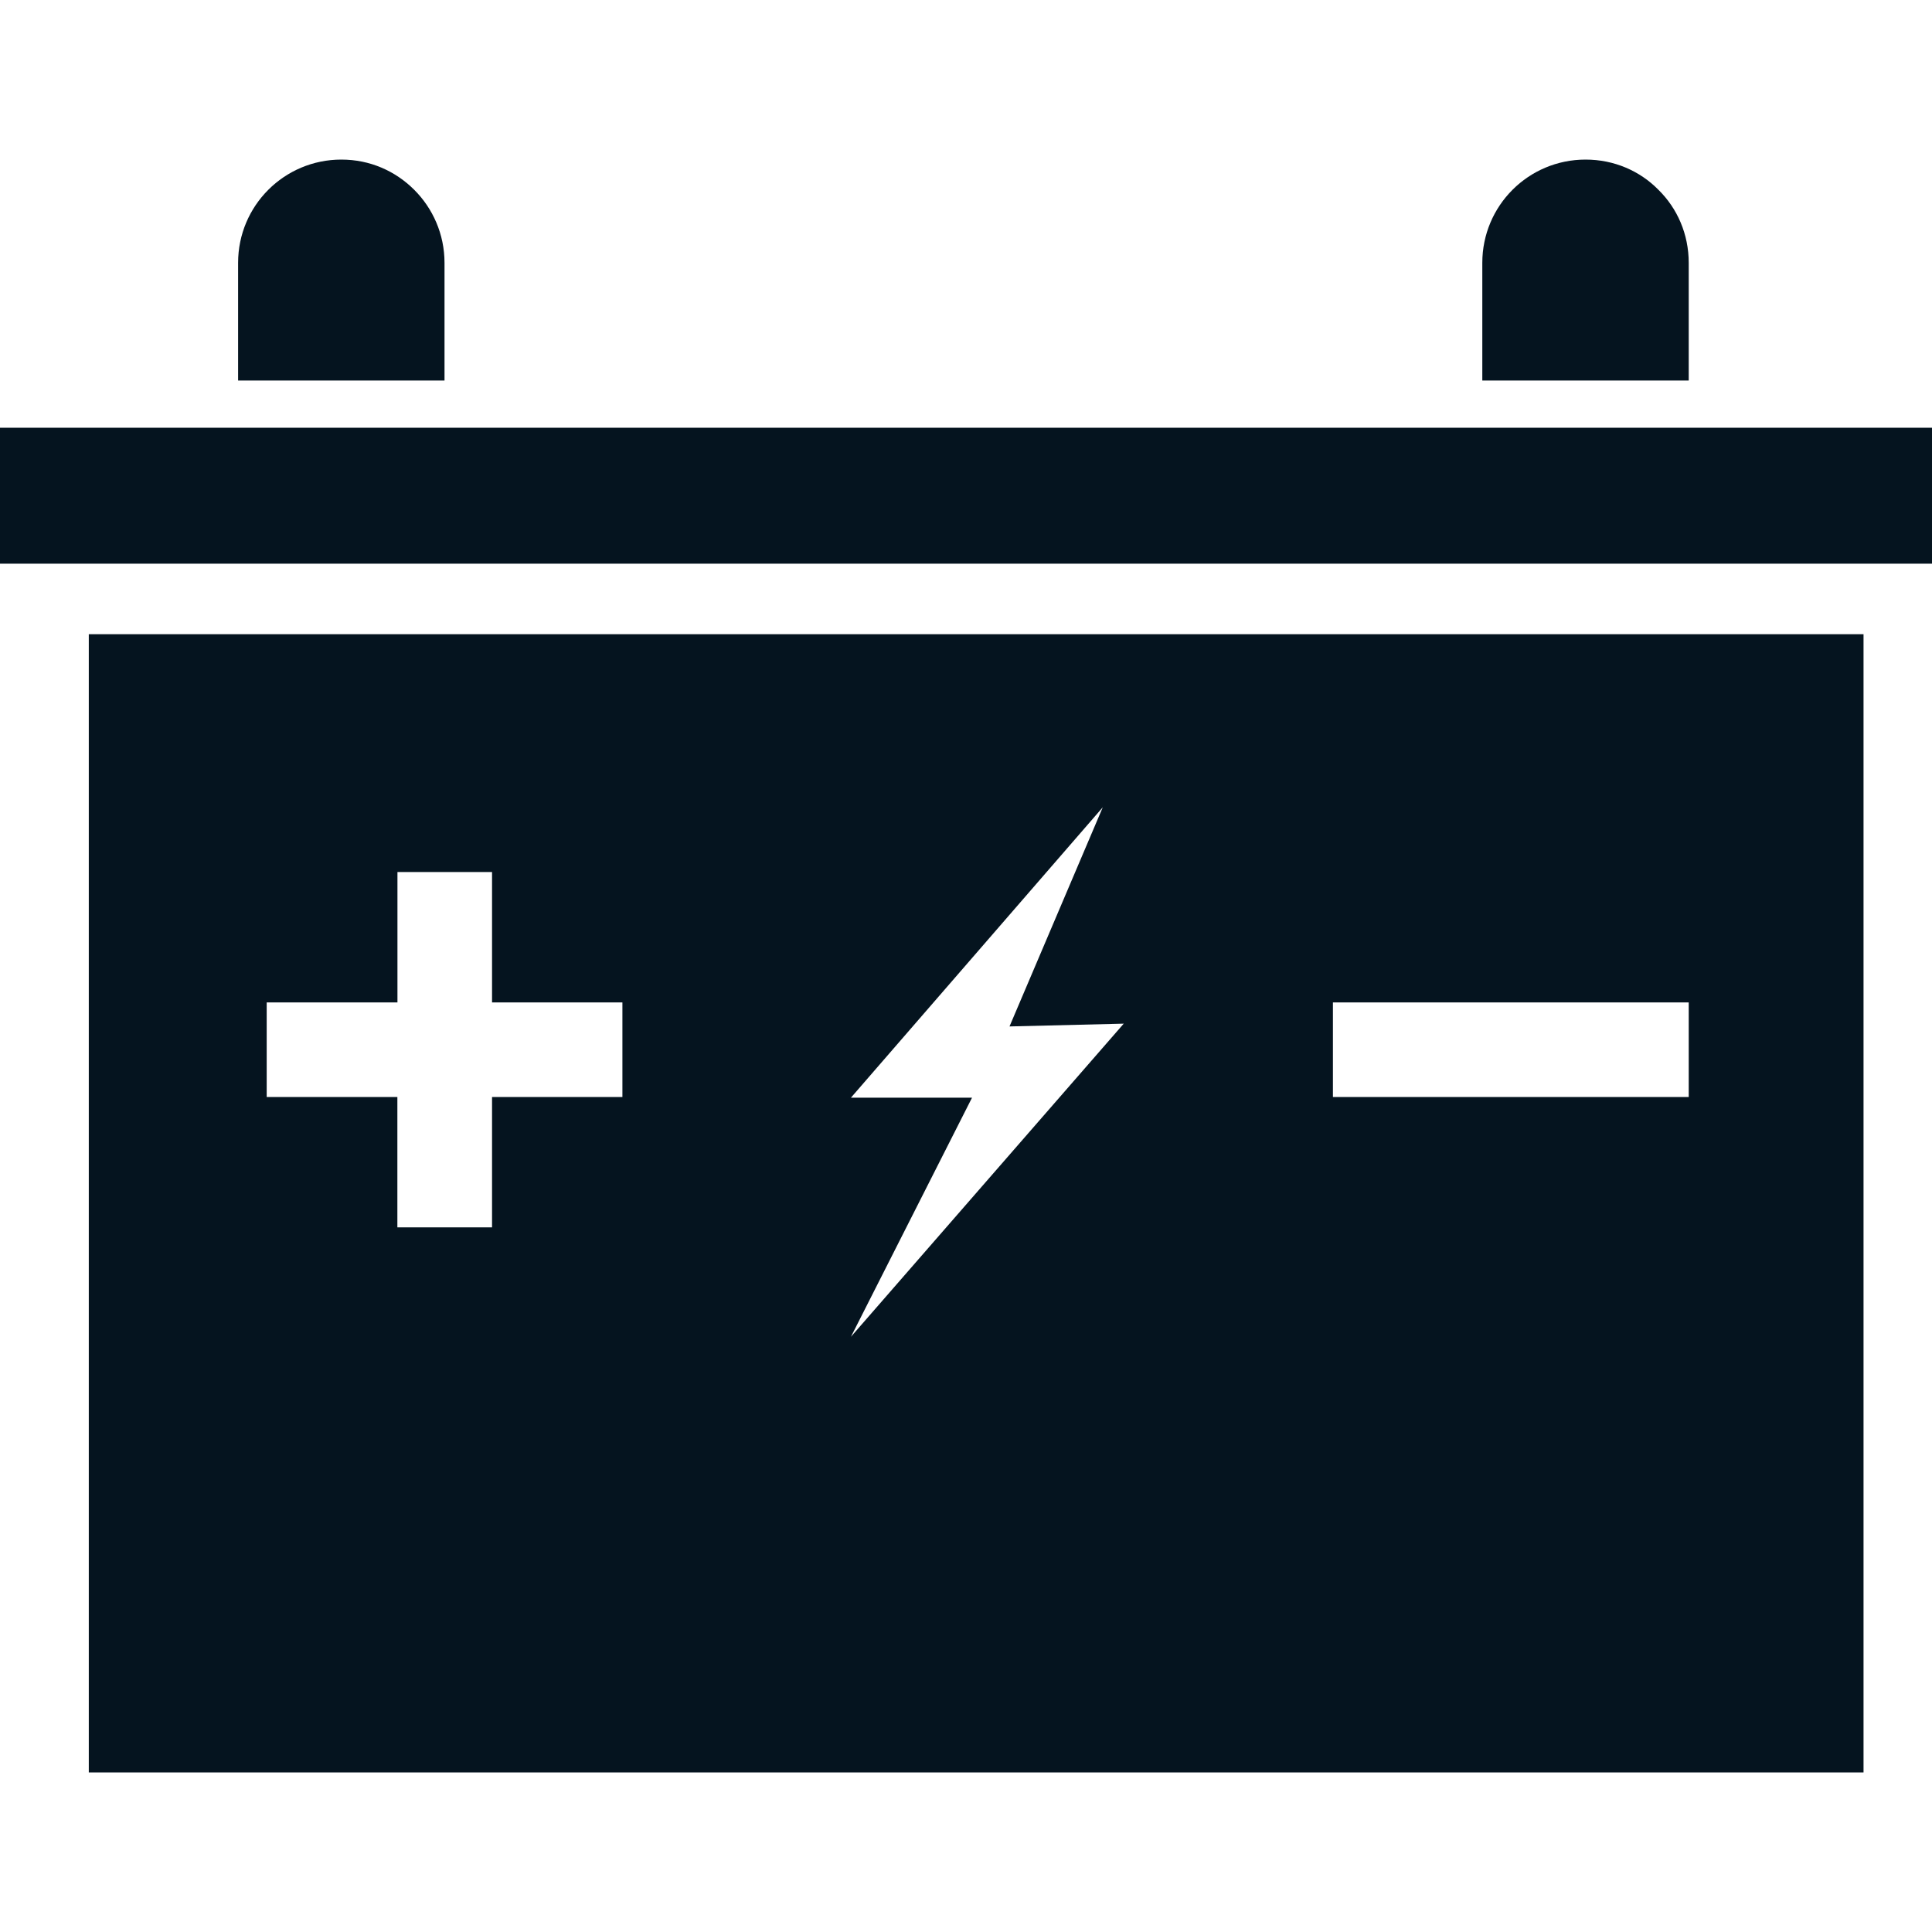
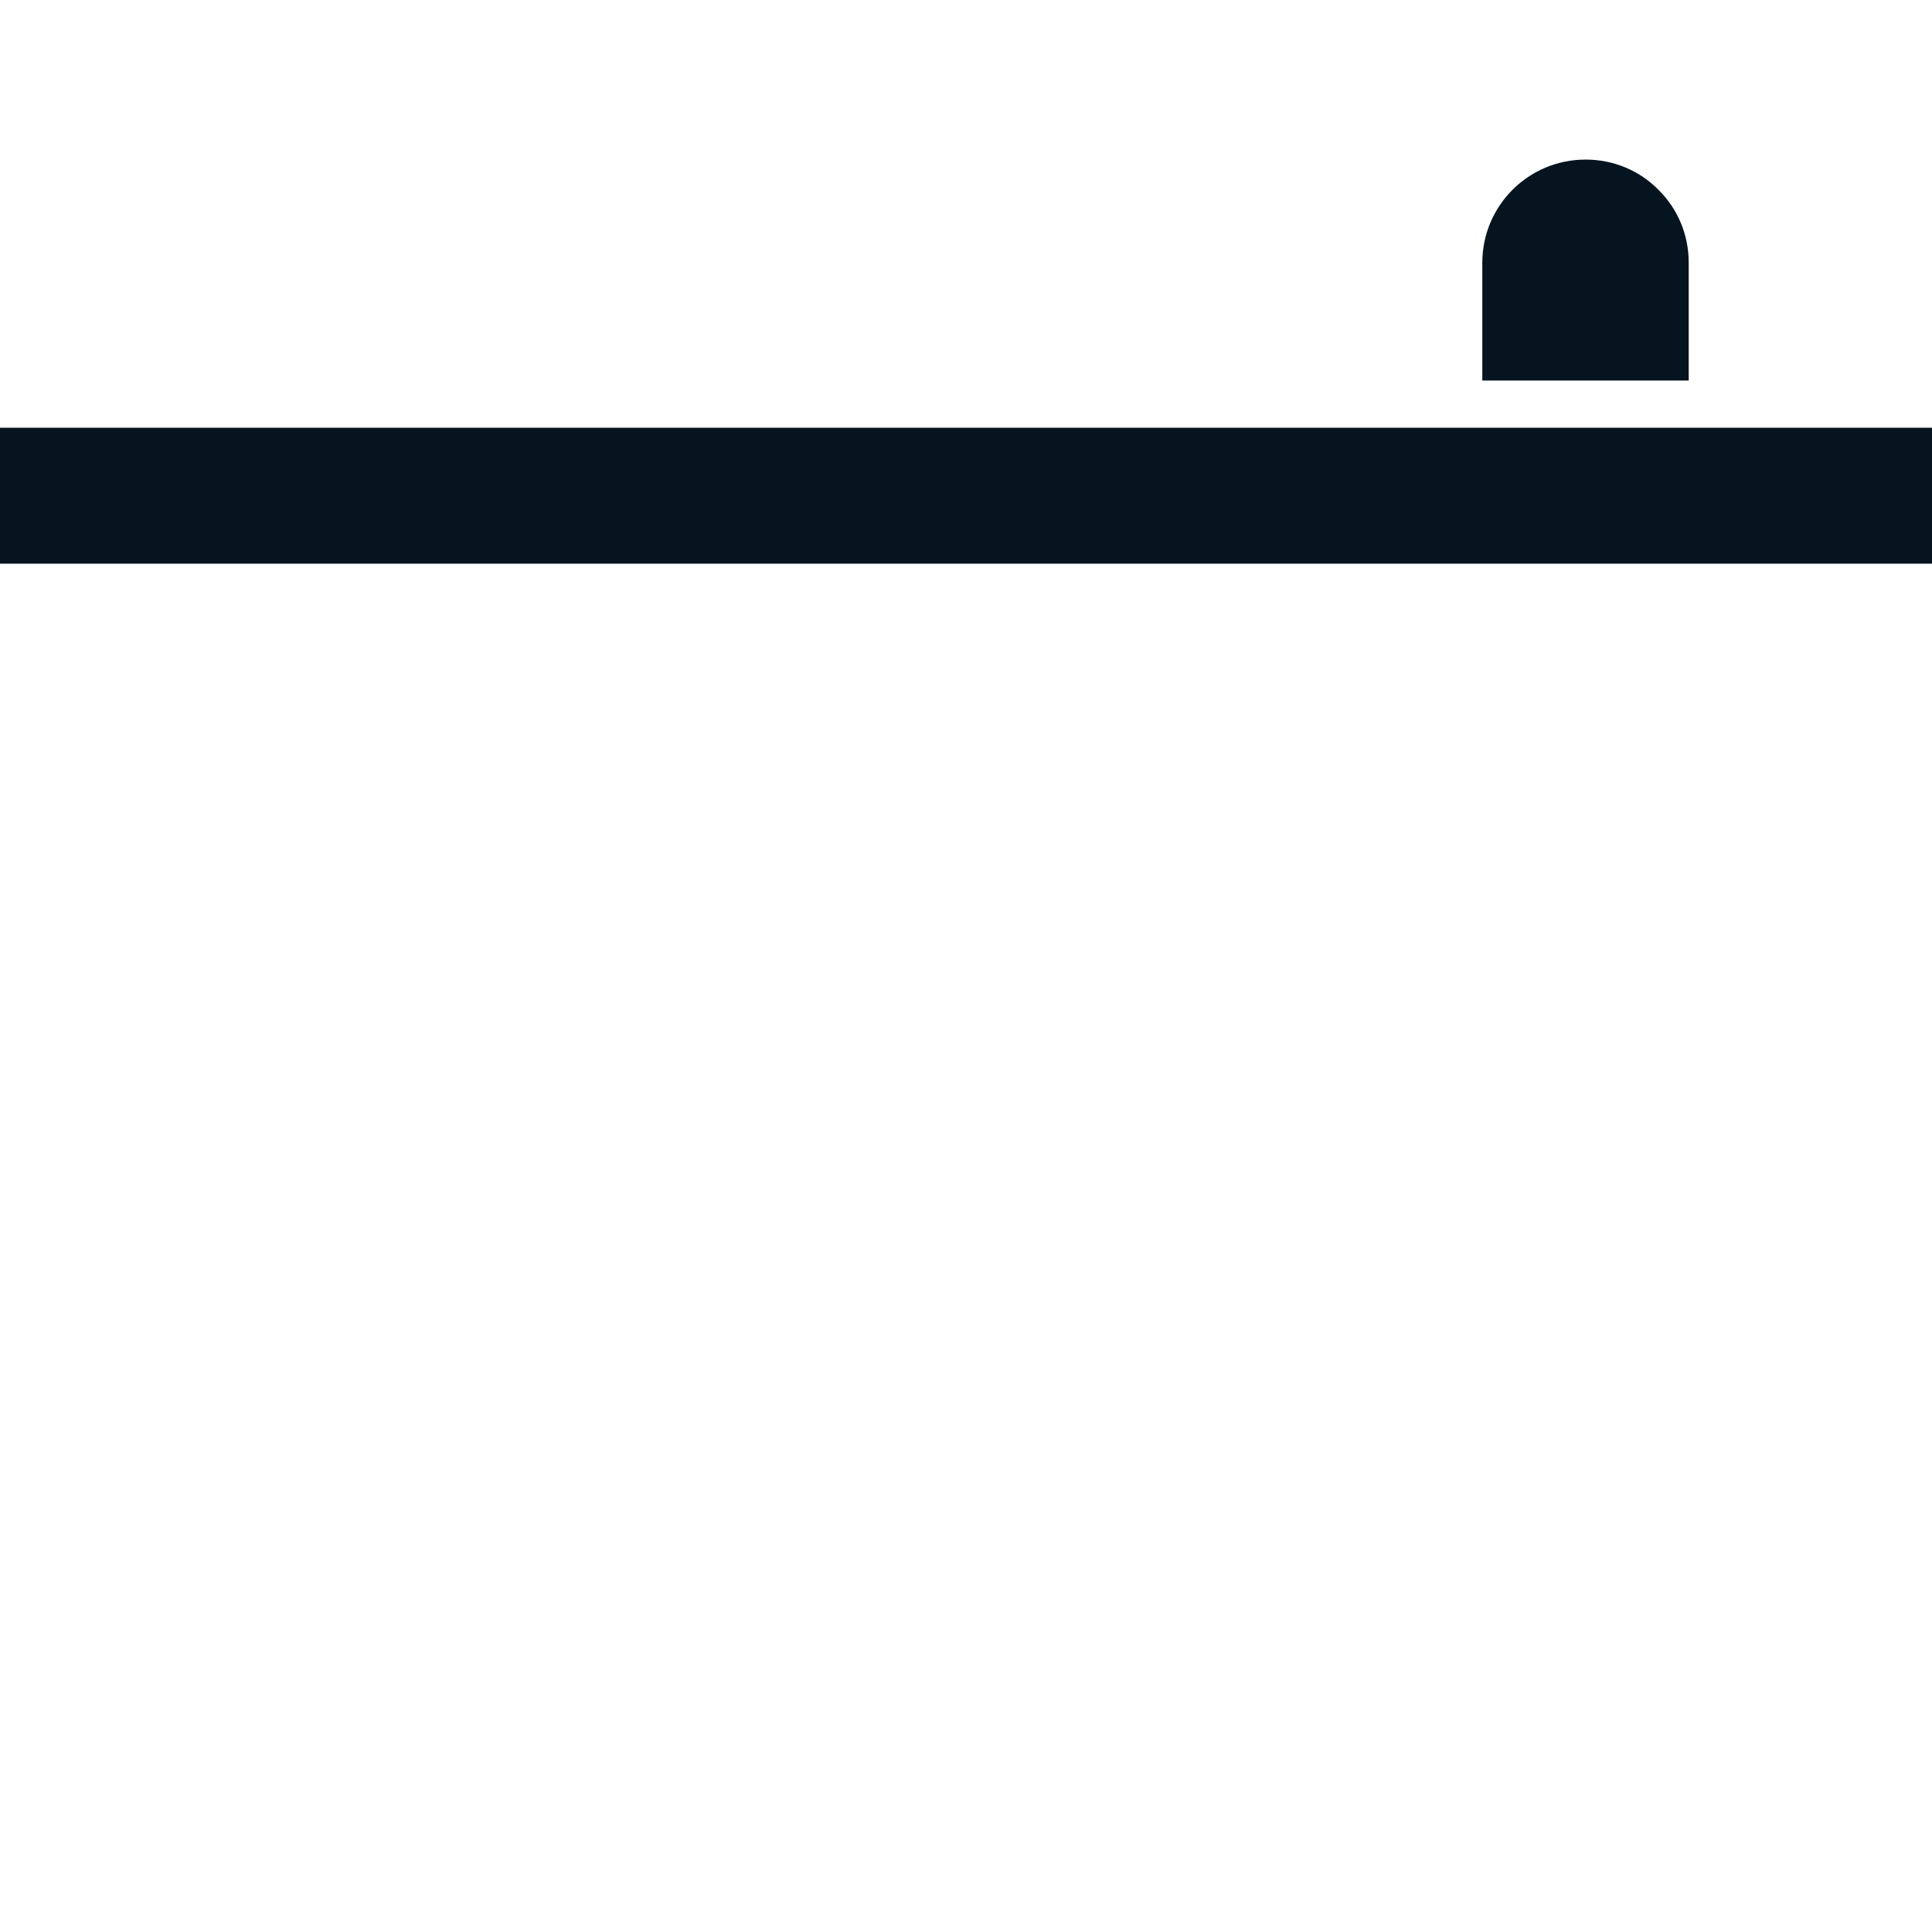
<svg xmlns="http://www.w3.org/2000/svg" version="1.1" id="Layer_1" x="0px" y="0px" viewBox="0 0 250 250" style="enable-background:new 0 0 250 250;" xml:space="preserve">
  <style type="text/css">
	.st0{fill:#05141F;}
</style>
  <g>
-     <path class="st0" d="M11.49,82.07v147.28h229.65V82.07H11.49z M80.54,141.95H63.67v16.87H51.42v-16.87H34.51v-12.24h16.92v-16.87   h12.24v16.87h16.87V141.95z M110.11,172.98l15.67-30.94h-15.67l32.59-37.58l-12.07,28.36l14.78-0.36L110.11,172.98z M218.52,141.95   h-46.04v-12.24h46.04V141.95z" />
    <rect y="55.35" class="st0" width="250" height="17.59" />
-     <path class="st0" d="M57.52,34.01v15.23H30.81V34.01c0-7.39,5.97-13.36,13.36-13.36c3.7,0,6.99,1.47,9.44,3.92   C56.01,26.97,57.52,30.31,57.52,34.01z" />
    <path class="st0" d="M218.52,34.01v15.23h-26.71V34.01c0-7.39,5.97-13.36,13.36-13.36c3.7,0,7.04,1.47,9.44,3.92   C217.05,26.97,218.52,30.31,218.52,34.01z" />
  </g>
</svg>